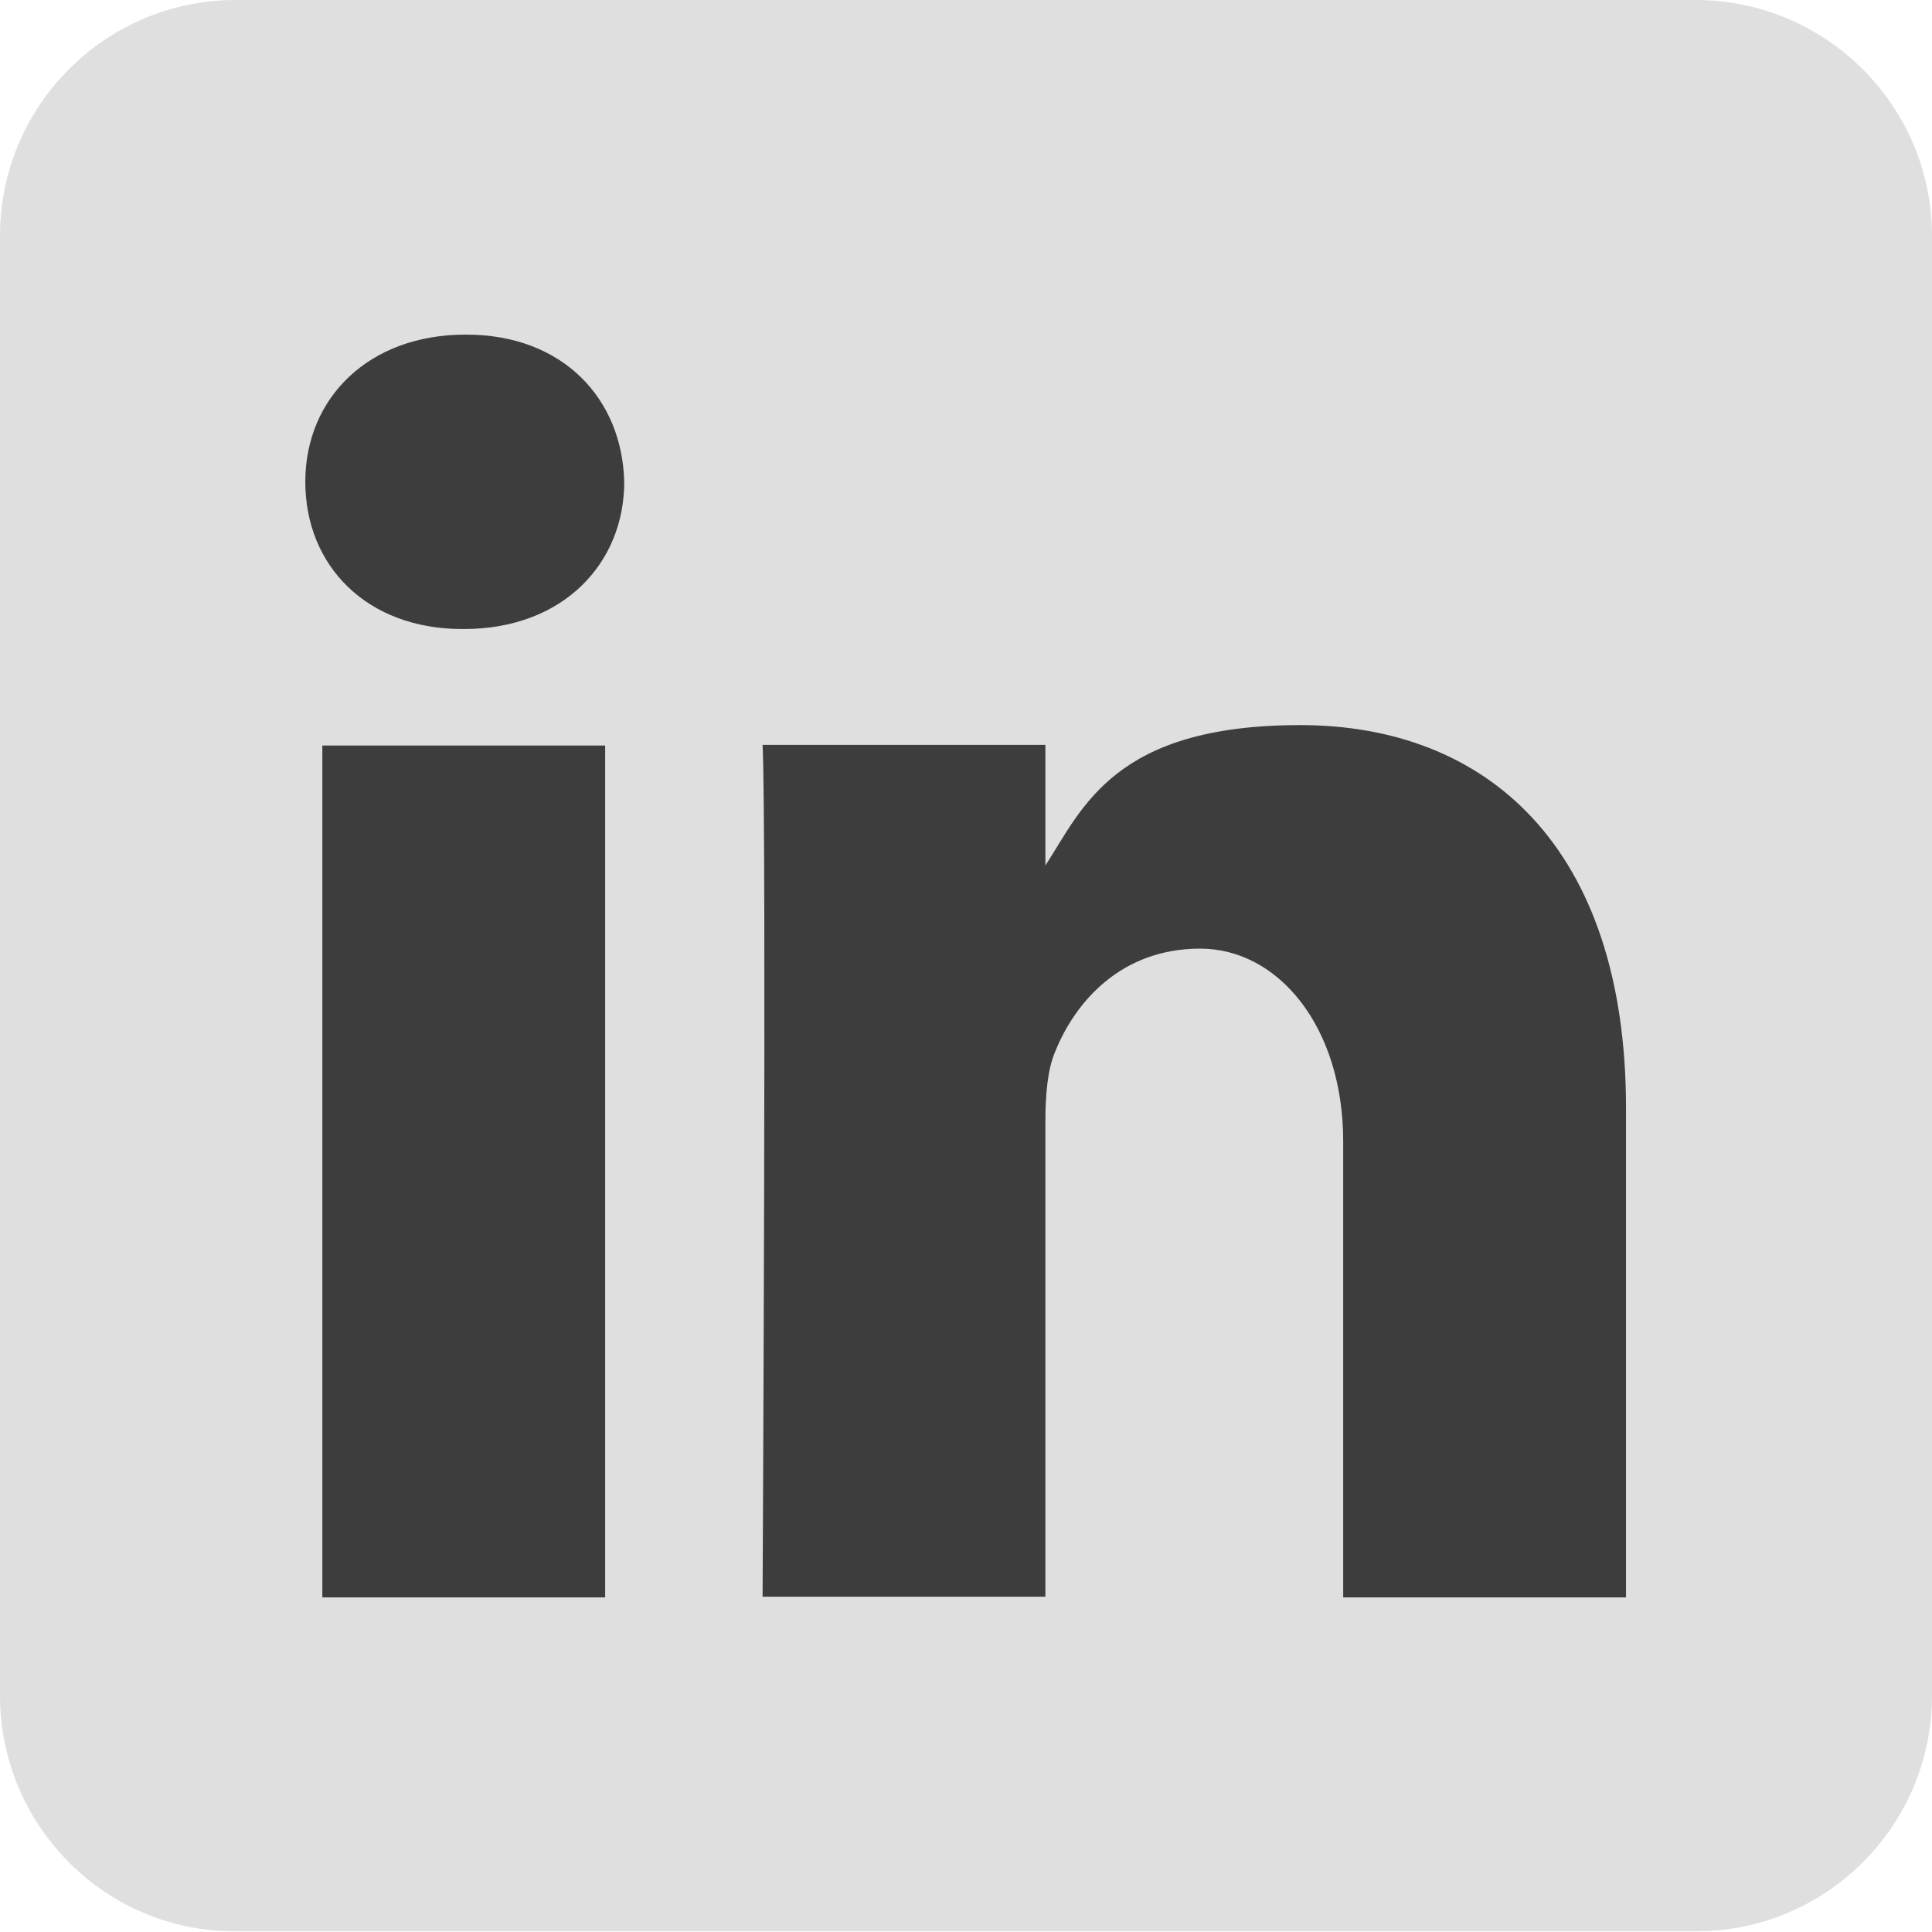
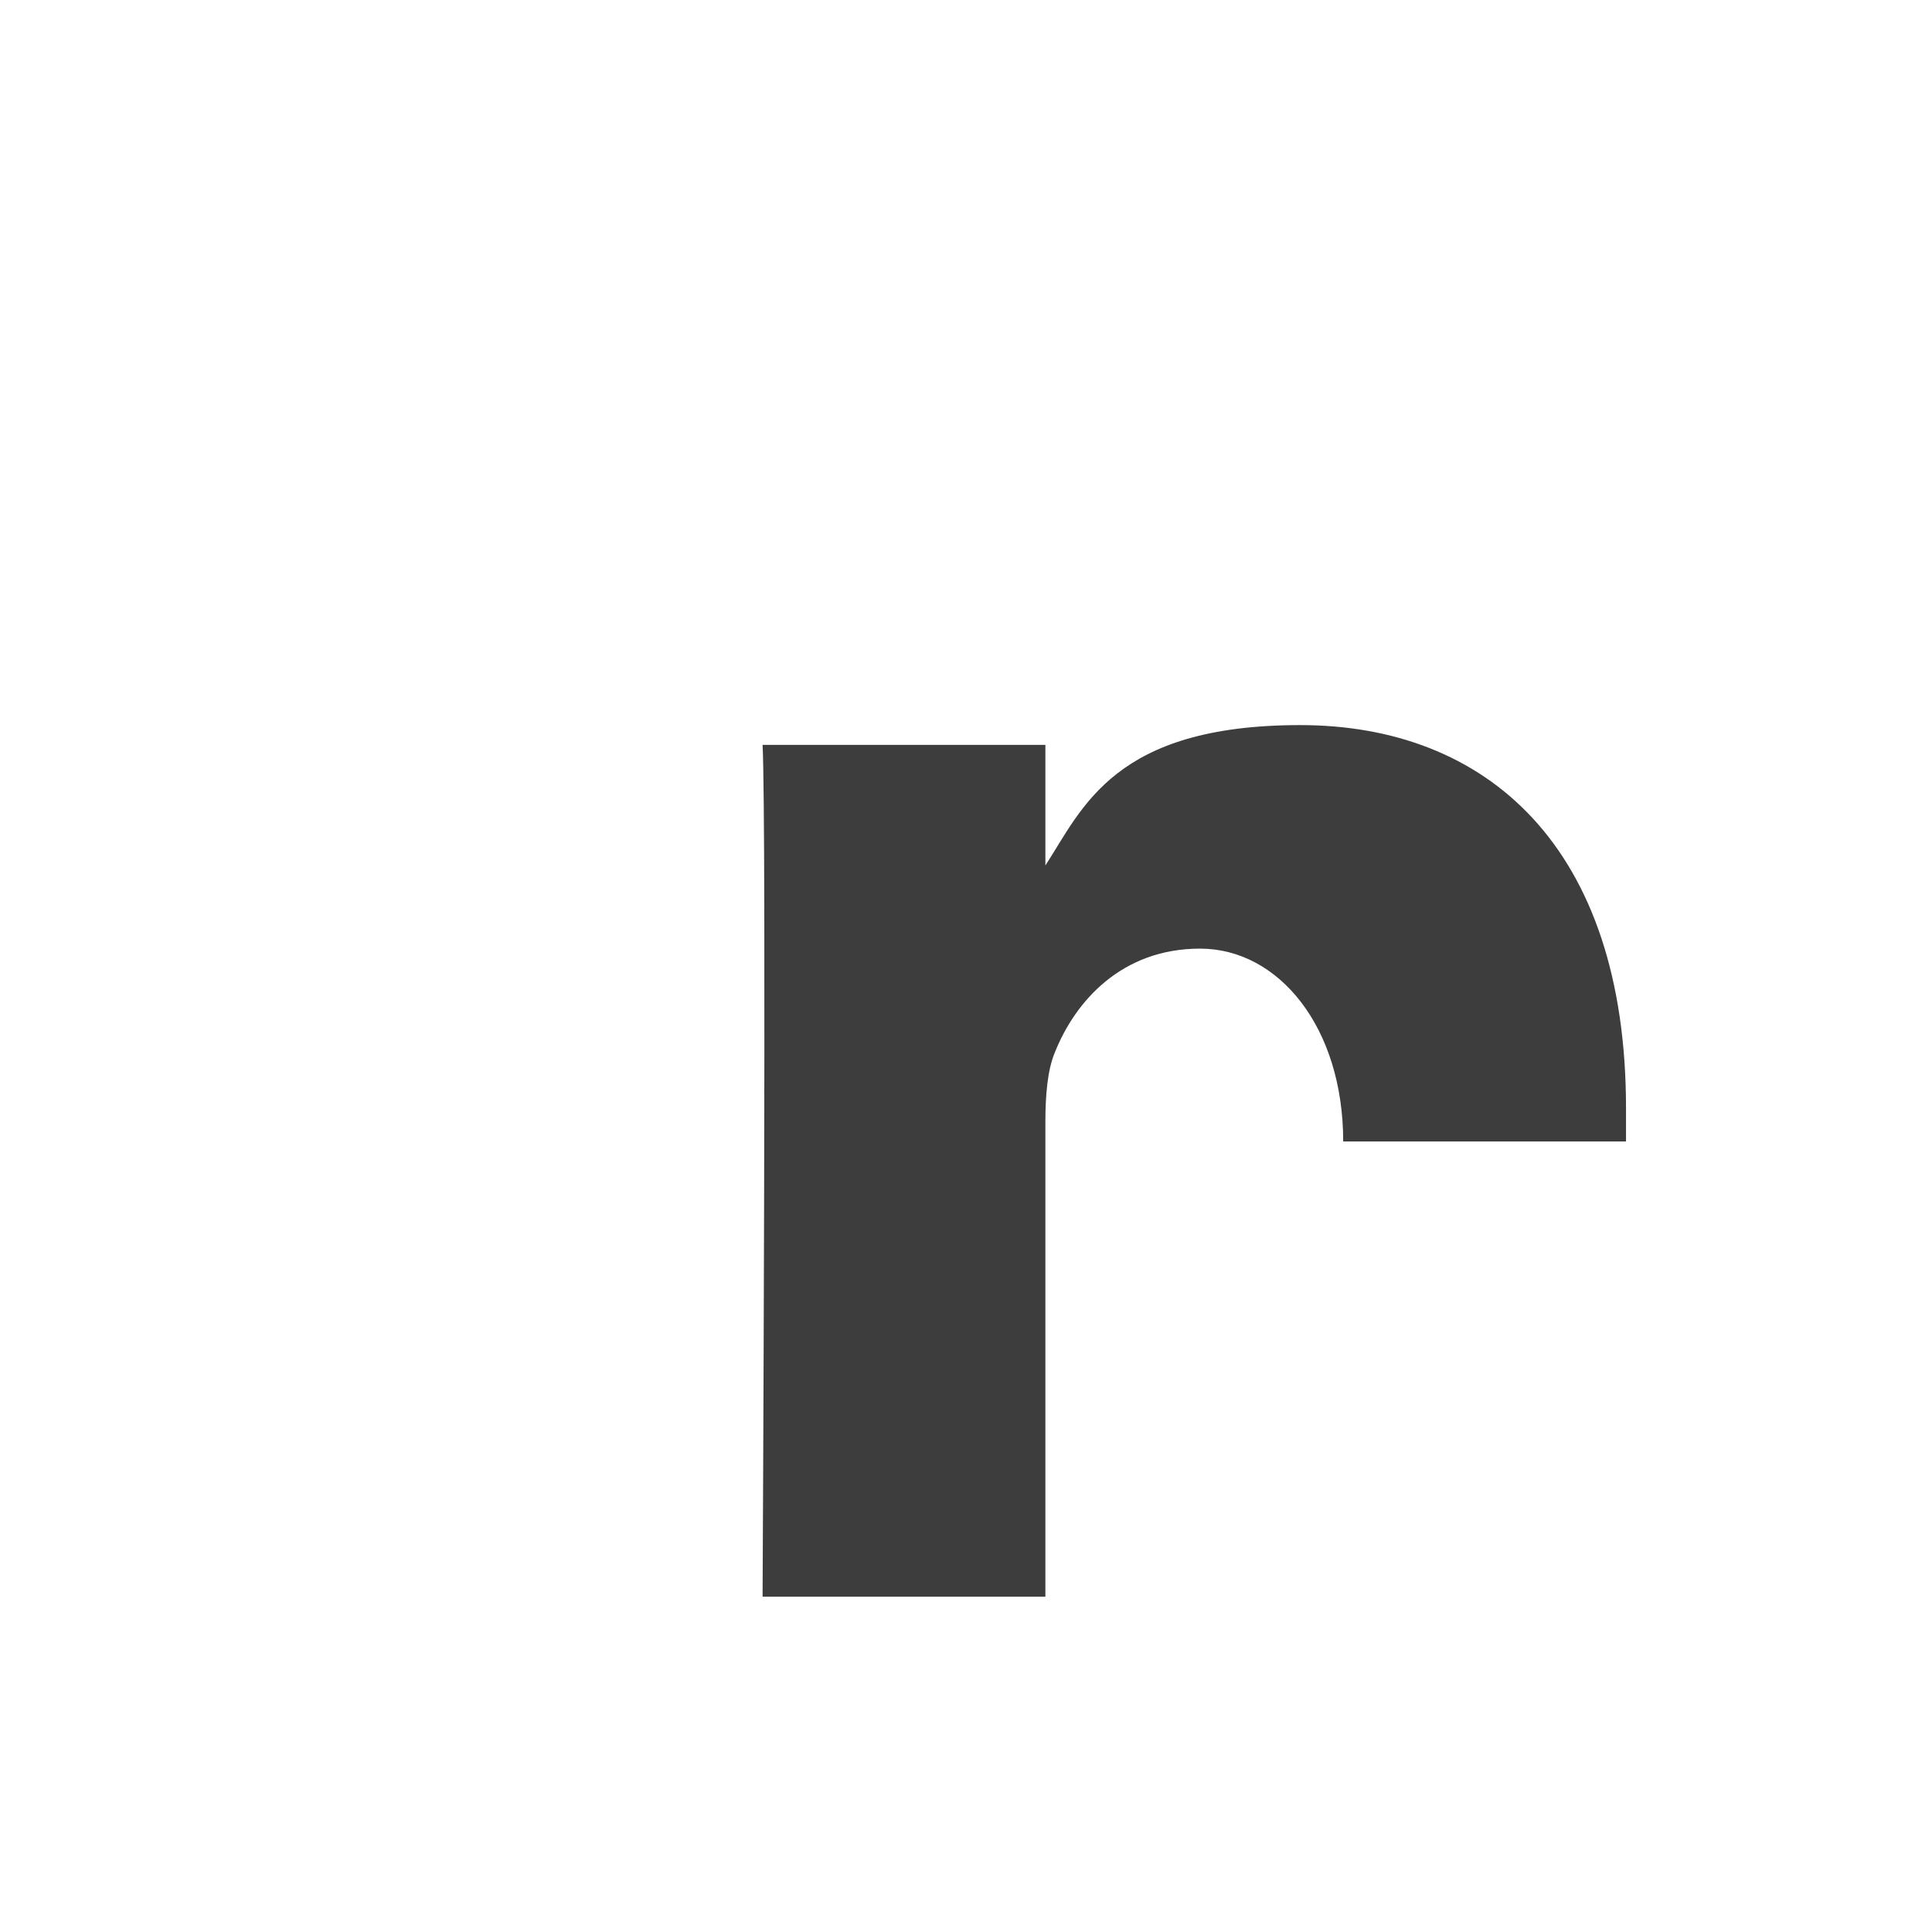
<svg xmlns="http://www.w3.org/2000/svg" id="Laag_1" data-name="Laag 1" version="1.1" viewBox="0 0 283.5 283.5" width="283.5" height="283.5" x="0" y="0">
  <defs>
    <style>
      .cls-1, .cls-2, .cls-3 {
        stroke-width: 0px;
      }

      .cls-1, .cls-3 {
        fill: #3d3d3d;
      }

      .cls-2 {
        fill: #dfdfdf;
      }

      .cls-2, .cls-3 {
        fill-rule: evenodd;
      }
    </style>
  </defs>
-   <path class="cls-2" d="M248.8,0C267.9,0,283.5,15.5,283.5,34.6v214.2c0,19.1-15.5,34.6-34.6,34.6H34.6C15.5,283.5,0,267.9,0,248.8V34.6C0,15.5,15.5,0,34.6,0h214.2Z" />
-   <rect class="cls-1" x="47.3" y="109.4" width="41.5" height="125" />
-   <path class="cls-3" d="M238.6,234.3v-71.7c0-38.4-20.5-56.2-47.8-56.2s-31.9,12.1-37.4,20.6v-17.7h-41.5c.6,11.7,0,125,0,125h41.5v-69.8c0-3.7.3-7.5,1.4-10.1,3-7.5,9.8-15.2,21.3-15.2s21,11.5,21,28.3v66.9h41.5Z" />
-   <path class="cls-3" d="M68.3,49.1c-14.2,0-23.5,9.3-23.5,21.6s9,21.6,23,21.6h.3c14.5,0,23.5-9.6,23.5-21.6-.3-12.2-9-21.6-23.2-21.6Z" />
+   <path class="cls-3" d="M238.6,234.3v-71.7c0-38.4-20.5-56.2-47.8-56.2s-31.9,12.1-37.4,20.6v-17.7h-41.5c.6,11.7,0,125,0,125h41.5v-69.8c0-3.7.3-7.5,1.4-10.1,3-7.5,9.8-15.2,21.3-15.2s21,11.5,21,28.3h41.5Z" />
</svg>